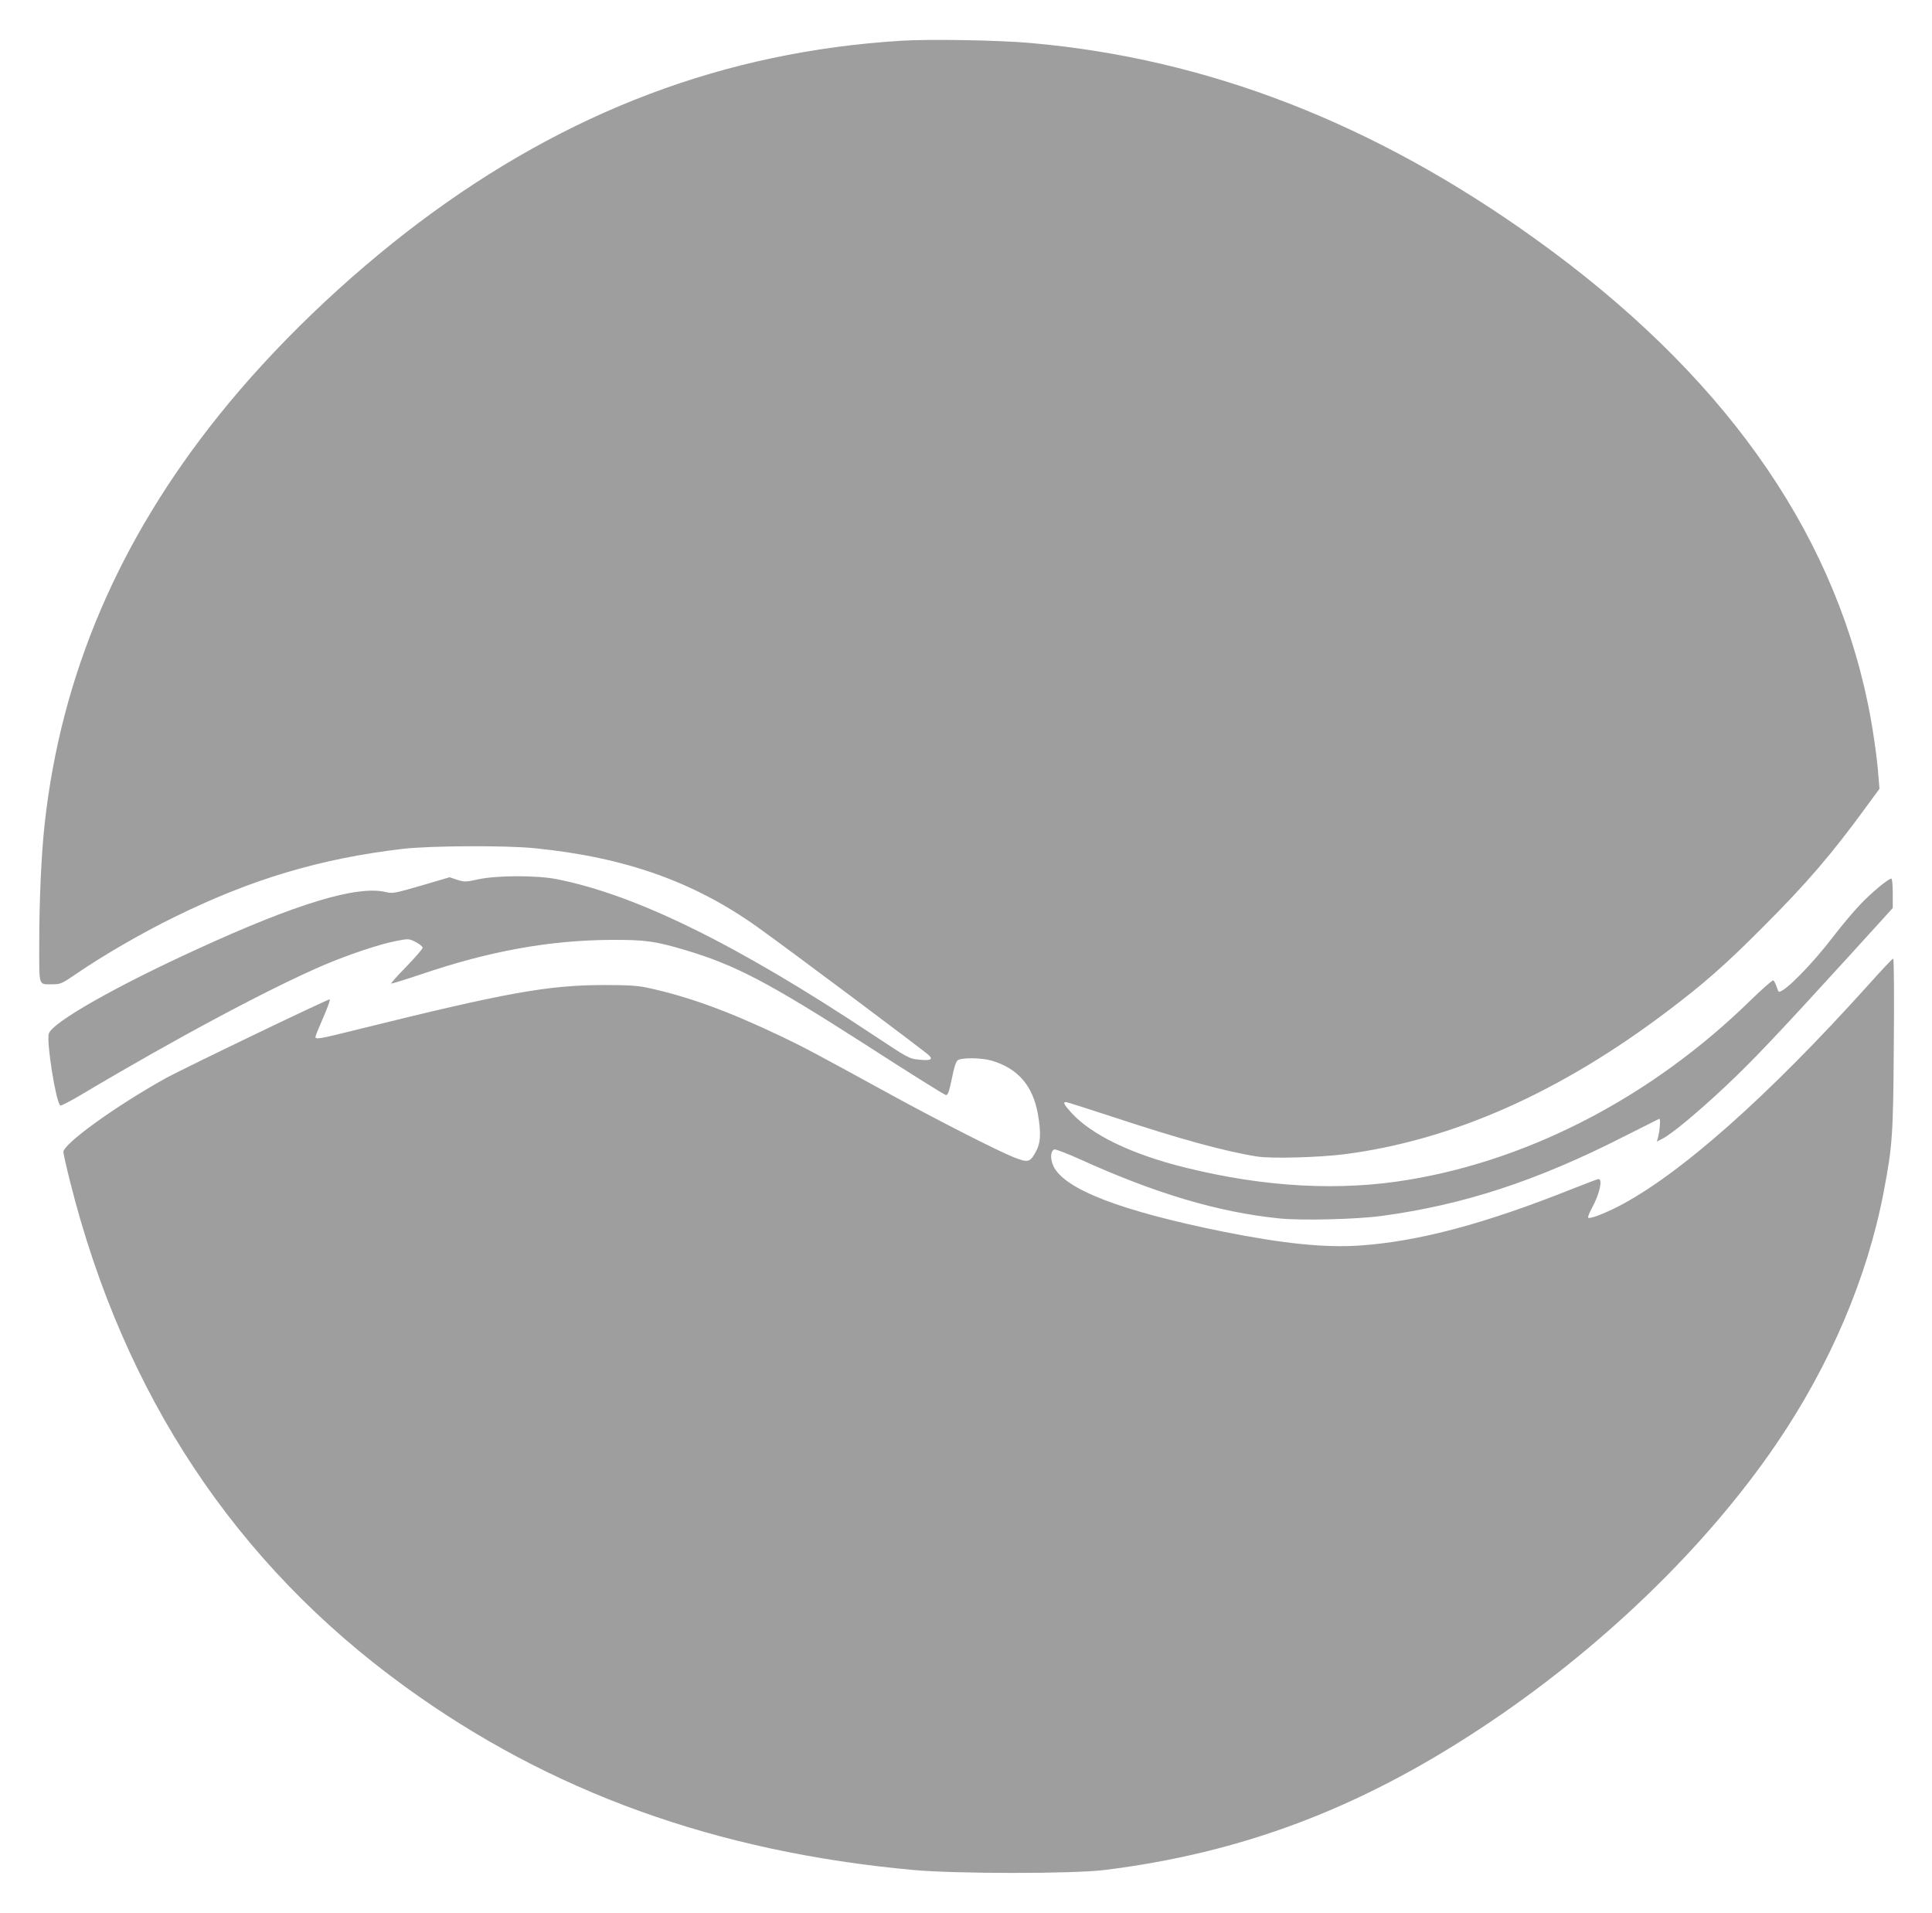
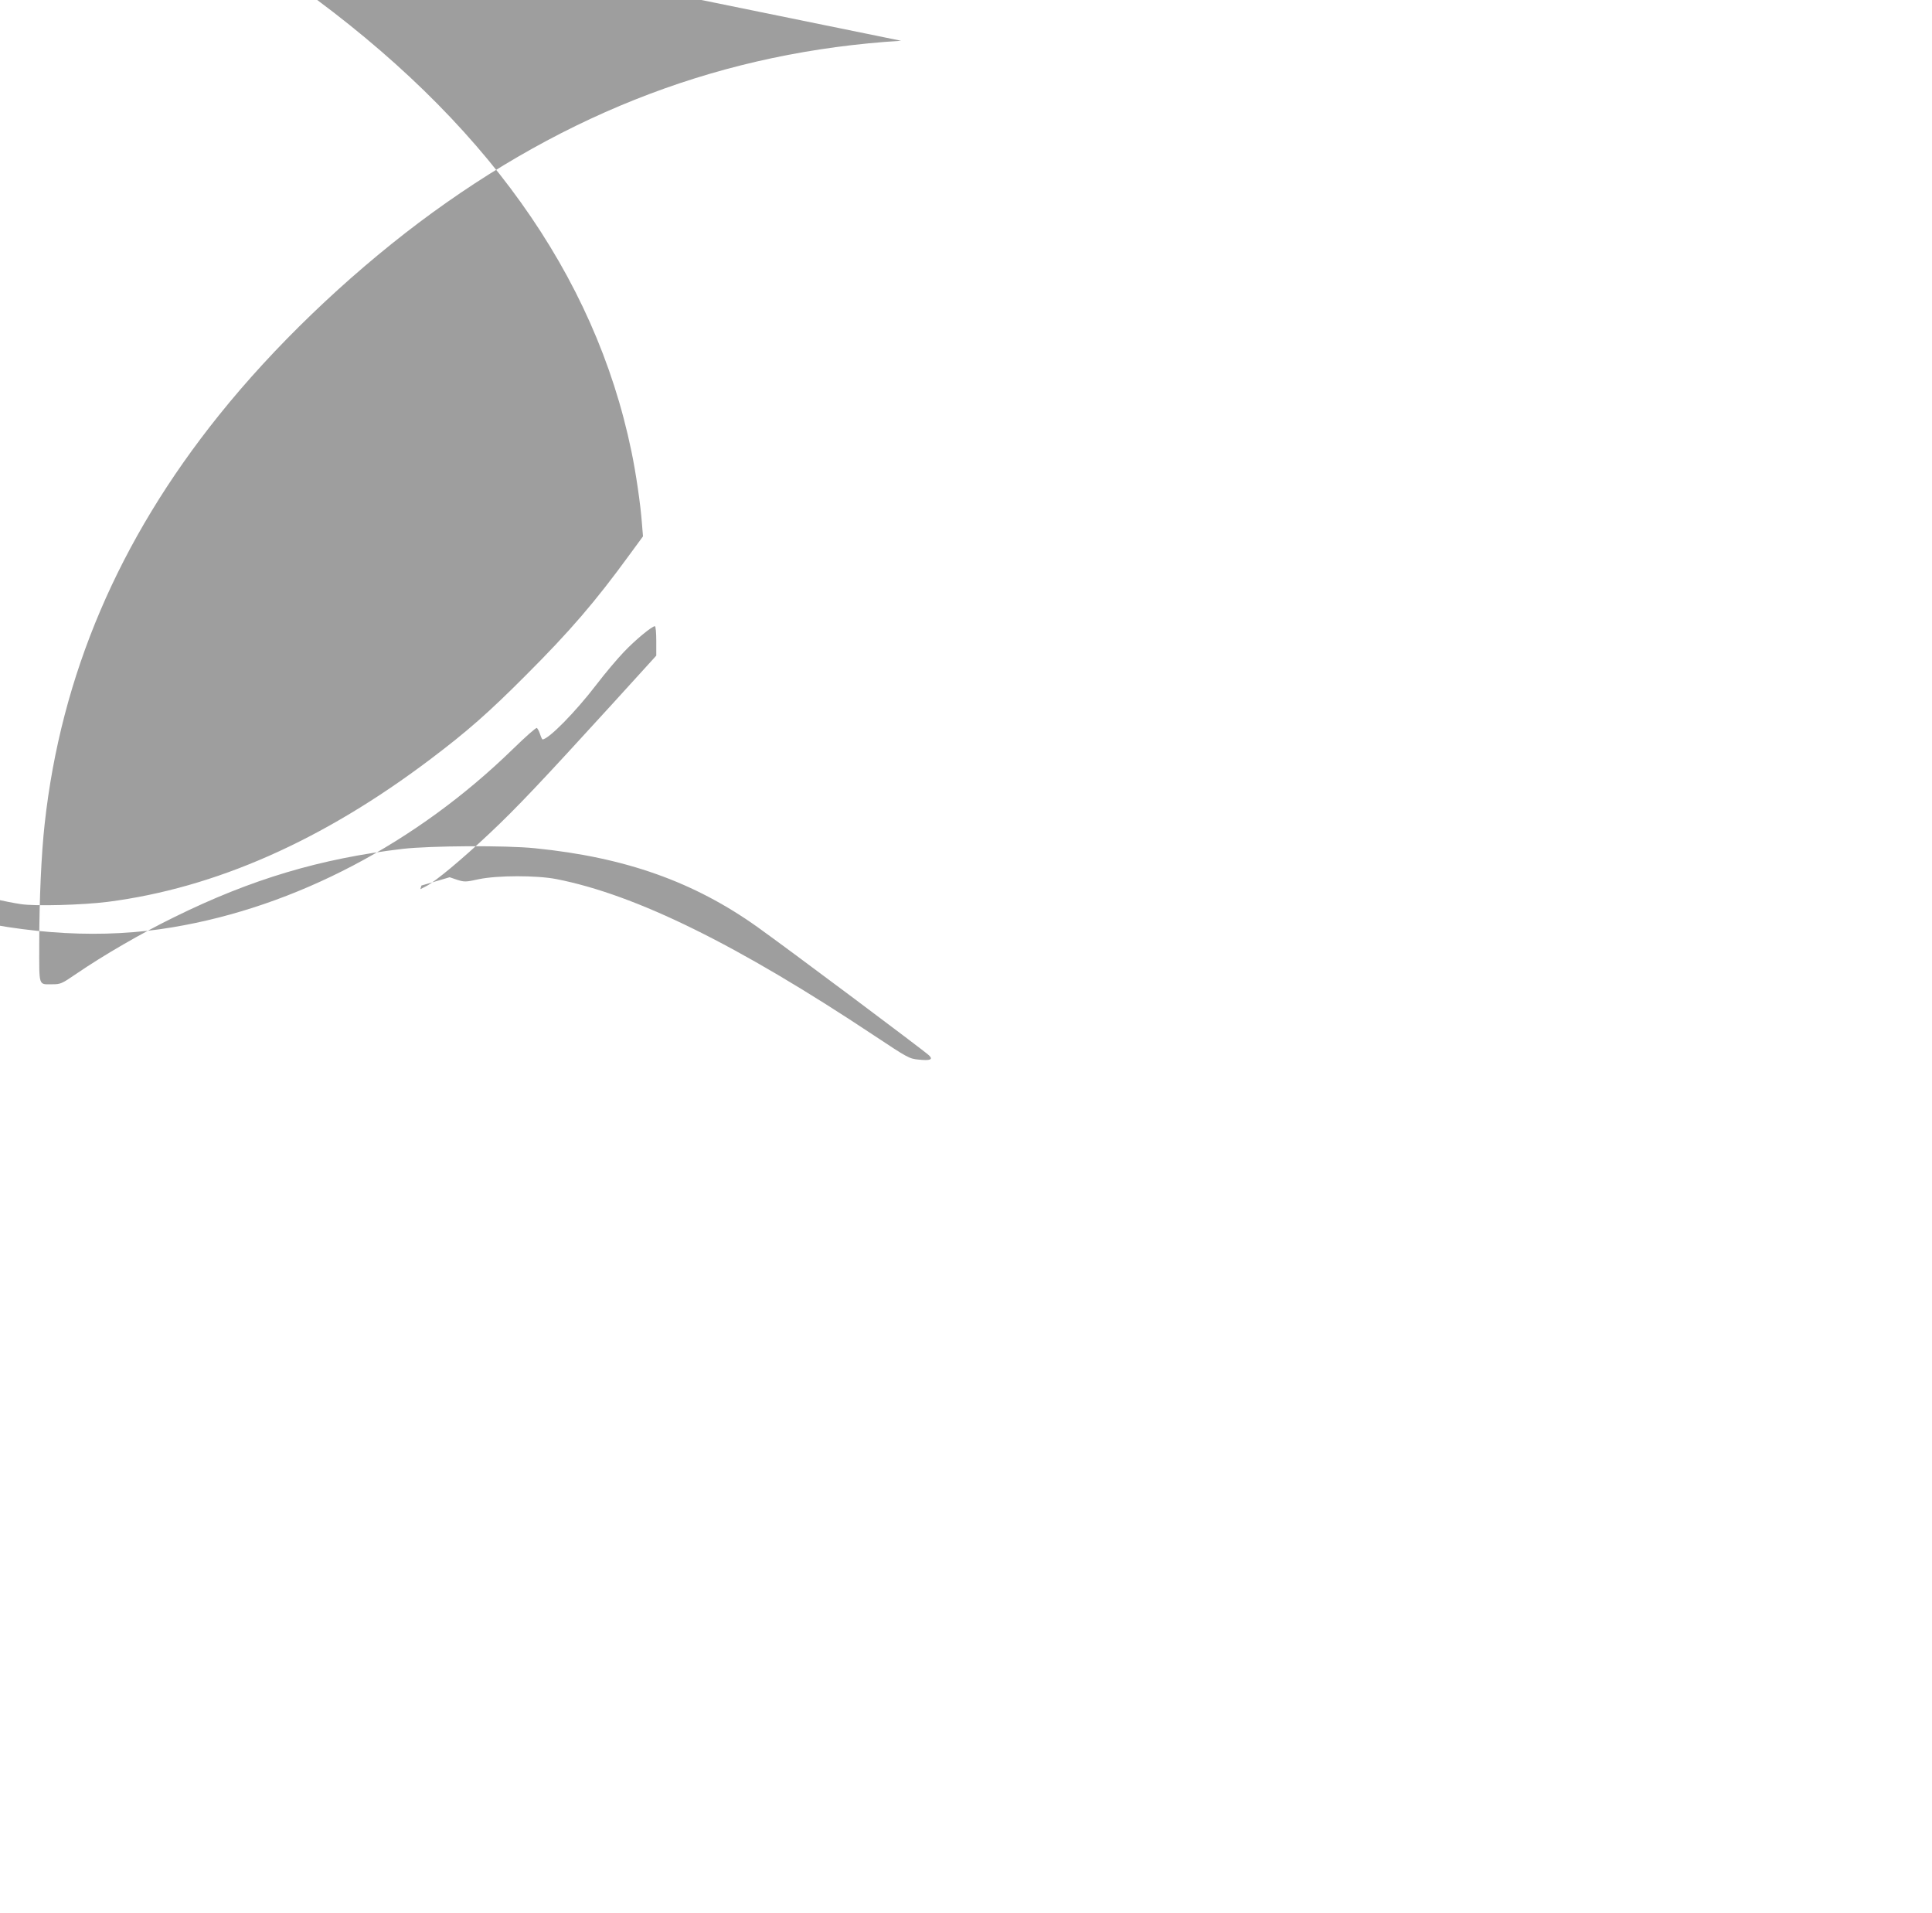
<svg xmlns="http://www.w3.org/2000/svg" version="1.0" width="1280pt" height="1267pt" viewBox="0 0 1280 1267" preserveAspectRatio="xMidYMid meet">
  <g transform="translate(0,1267) scale(0.1,-0.1)" fill="#9e9e9e" stroke="none">
-     <path d="M5970 12400 c-1167 -72 -2211 -466 -3195 -1205 -486 -366 -961 -822 -1324 -1275 -665 -828 -1047 -1724 -1155 -2707 -22 -197 -36 -503 -36 -799 0 -285 -7 -264 88 -264 53 0 62 4 157 69 178 122 435 271 650 376 509 251 968 388 1513 452 185 21 683 24 877 4 598 -60 1053 -222 1475 -523 203 -145 1103 -818 1135 -849 29 -28 8 -36 -69 -28 -62 6 -71 11 -297 161 -906 602 -1577 932 -2104 1035 -130 25 -389 25 -513 -1 -86 -19 -95 -19 -143 -4 l-50 17 -187 -55 c-177 -51 -190 -54 -236 -43 -191 45 -591 -76 -1251 -379 -545 -249 -964 -488 -982 -560 -15 -60 46 -445 76 -475 4 -4 72 31 152 79 613 365 1248 704 1599 853 163 69 363 136 471 157 86 17 87 17 133 -6 25 -13 46 -30 46 -38 0 -8 -48 -63 -106 -123 -59 -60 -105 -112 -102 -114 2 -2 90 25 195 60 454 155 854 227 1263 229 224 1 288 -8 482 -65 338 -100 557 -215 1201 -628 285 -184 525 -334 534 -335 13 -1 21 22 39 108 15 75 27 114 40 123 25 18 158 17 225 -3 173 -52 271 -165 305 -352 23 -131 19 -196 -17 -258 -36 -64 -49 -67 -147 -28 -105 42 -490 238 -812 414 -495 271 -570 311 -718 382 -356 170 -623 267 -892 325 -66 14 -129 18 -285 18 -374 0 -650 -50 -1634 -294 -253 -63 -281 -68 -281 -50 0 6 16 47 36 92 42 96 65 157 58 157 -17 0 -982 -464 -1091 -525 -330 -184 -673 -432 -673 -486 0 -11 20 -100 45 -199 354 -1409 1095 -2527 2215 -3340 963 -700 2061 -1097 3370 -1217 284 -26 1061 -26 1270 0 905 113 1679 404 2485 935 788 518 1496 1199 1967 1892 354 521 600 1098 708 1665 58 306 63 371 67 978 3 312 1 567 -4 567 -5 0 -76 -75 -159 -168 -672 -747 -1261 -1269 -1669 -1477 -96 -48 -183 -81 -193 -71 -3 4 8 33 25 64 51 93 73 192 43 192 -4 0 -86 -31 -182 -69 -570 -227 -1008 -344 -1392 -371 -233 -17 -510 11 -911 91 -677 137 -1051 280 -1125 433 -23 49 -21 102 5 112 8 3 85 -27 172 -66 498 -226 915 -350 1318 -391 148 -15 512 -6 675 16 545 73 1034 233 1614 529 121 61 224 113 229 115 10 4 4 -79 -9 -127 l-7 -24 39 20 c62 32 235 176 419 349 181 170 346 345 814 858 l291 320 0 98 c0 53 -4 97 -9 97 -20 0 -131 -92 -206 -171 -44 -46 -125 -142 -180 -214 -139 -182 -319 -365 -359 -365 -2 0 -10 16 -16 35 -6 19 -16 37 -21 41 -6 3 -76 -59 -157 -138 -642 -626 -1442 -1046 -2254 -1182 -458 -78 -958 -51 -1486 80 -352 87 -618 215 -752 361 -50 55 -60 73 -38 73 6 0 147 -45 312 -99 442 -146 744 -229 956 -262 94 -15 409 -6 576 15 714 92 1426 407 2139 946 240 181 385 308 630 554 296 296 460 487 689 801 l88 120 -7 85 c-9 125 -40 337 -70 480 -242 1170 -976 2196 -2200 3075 -1069 768 -2171 1196 -3345 1300 -210 19 -673 27 -860 15z" />
+     <path d="M5970 12400 c-1167 -72 -2211 -466 -3195 -1205 -486 -366 -961 -822 -1324 -1275 -665 -828 -1047 -1724 -1155 -2707 -22 -197 -36 -503 -36 -799 0 -285 -7 -264 88 -264 53 0 62 4 157 69 178 122 435 271 650 376 509 251 968 388 1513 452 185 21 683 24 877 4 598 -60 1053 -222 1475 -523 203 -145 1103 -818 1135 -849 29 -28 8 -36 -69 -28 -62 6 -71 11 -297 161 -906 602 -1577 932 -2104 1035 -130 25 -389 25 -513 -1 -86 -19 -95 -19 -143 -4 l-50 17 -187 -55 l-7 -24 39 20 c62 32 235 176 419 349 181 170 346 345 814 858 l291 320 0 98 c0 53 -4 97 -9 97 -20 0 -131 -92 -206 -171 -44 -46 -125 -142 -180 -214 -139 -182 -319 -365 -359 -365 -2 0 -10 16 -16 35 -6 19 -16 37 -21 41 -6 3 -76 -59 -157 -138 -642 -626 -1442 -1046 -2254 -1182 -458 -78 -958 -51 -1486 80 -352 87 -618 215 -752 361 -50 55 -60 73 -38 73 6 0 147 -45 312 -99 442 -146 744 -229 956 -262 94 -15 409 -6 576 15 714 92 1426 407 2139 946 240 181 385 308 630 554 296 296 460 487 689 801 l88 120 -7 85 c-9 125 -40 337 -70 480 -242 1170 -976 2196 -2200 3075 -1069 768 -2171 1196 -3345 1300 -210 19 -673 27 -860 15z" />
  </g>
</svg>